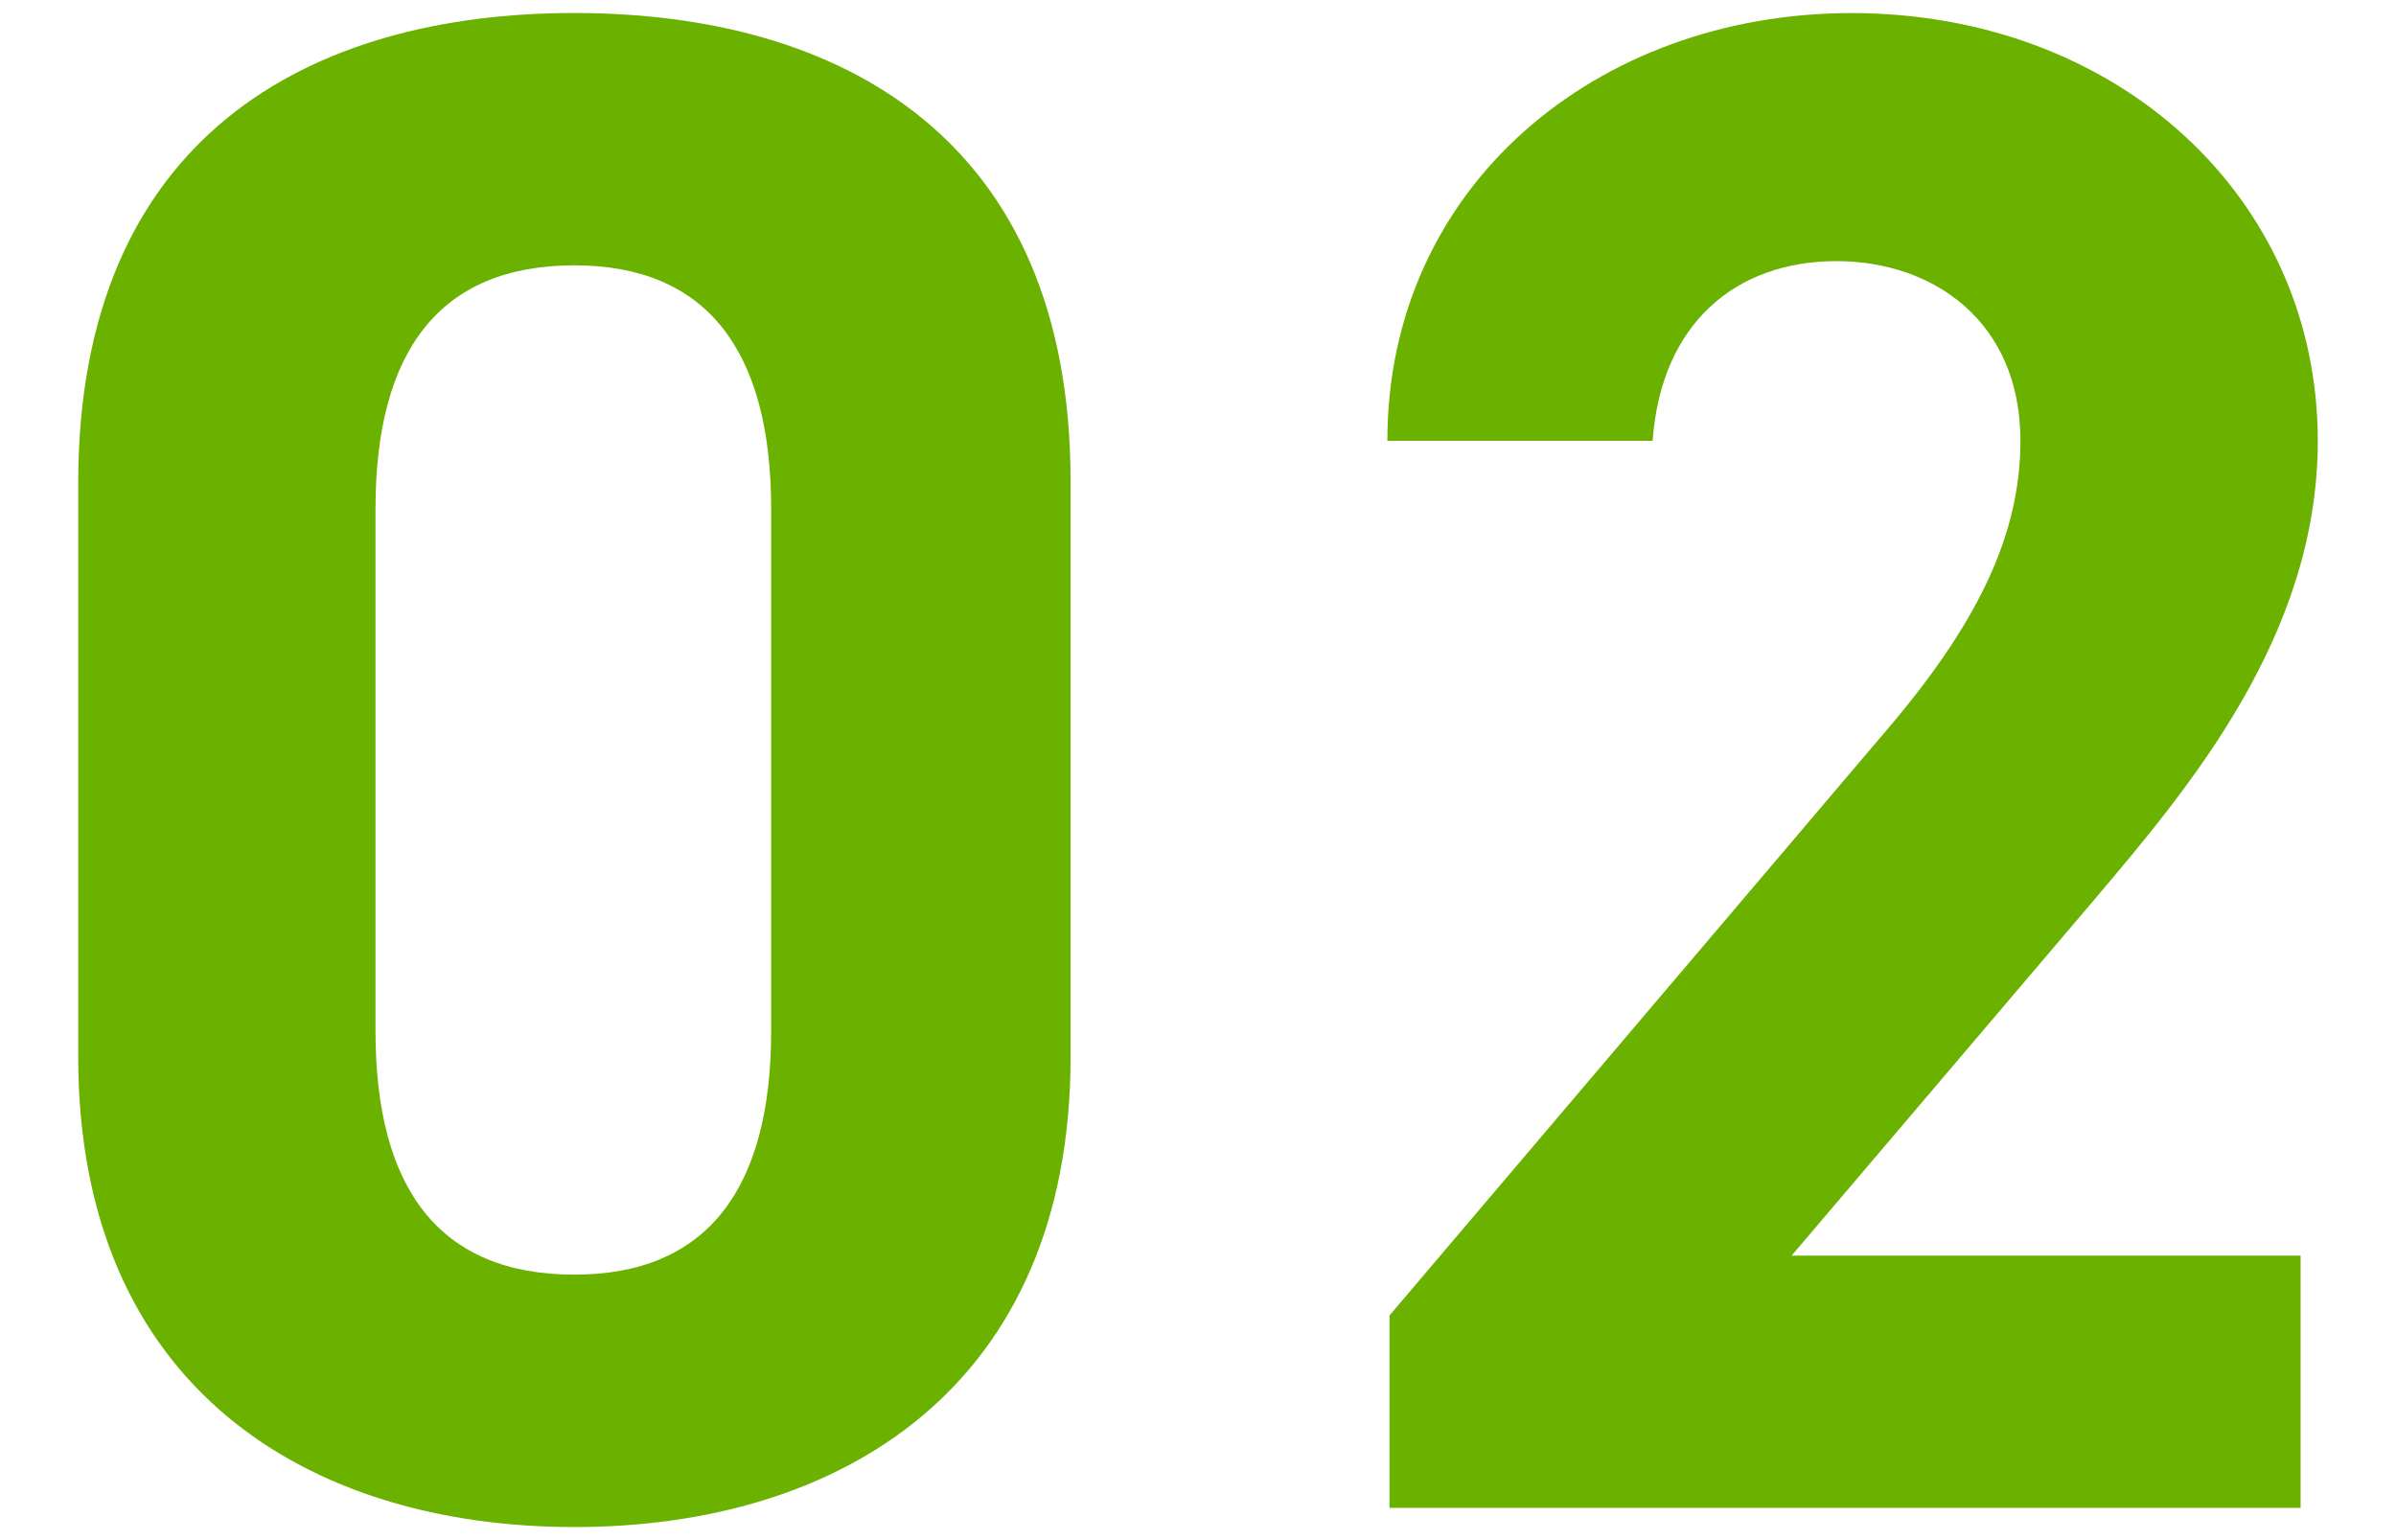
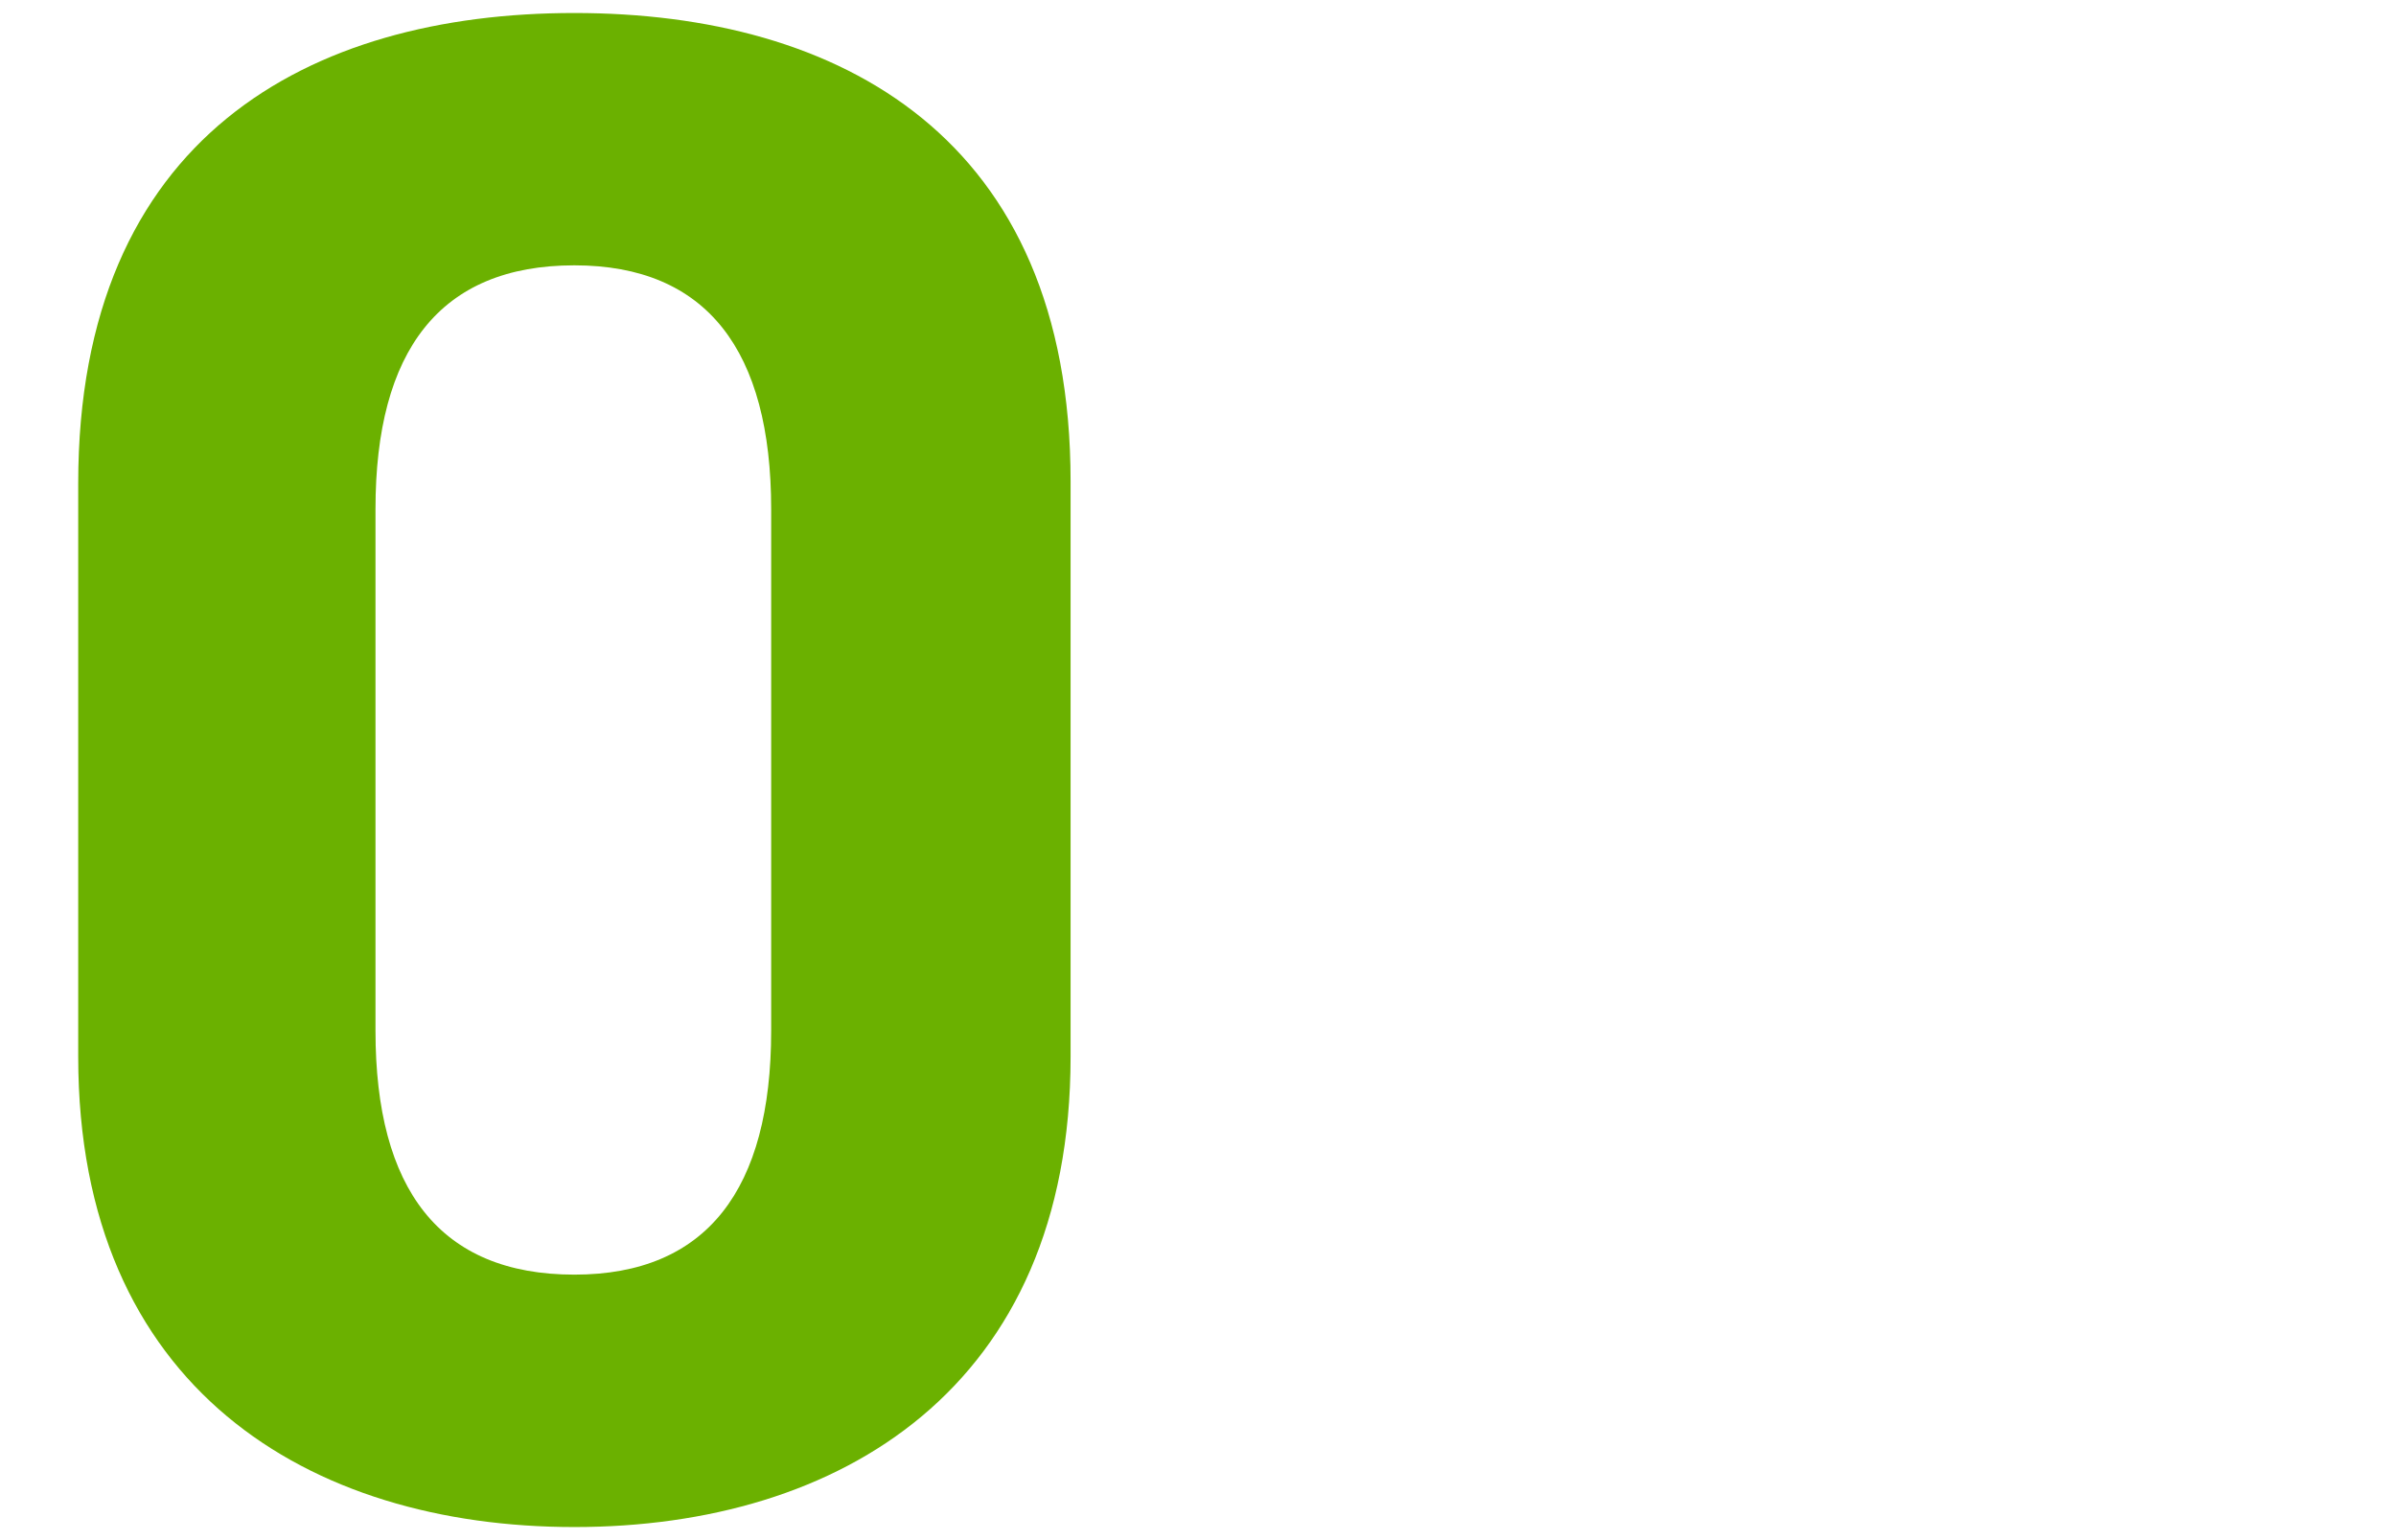
<svg xmlns="http://www.w3.org/2000/svg" id="_レイヤー_2" viewBox="0 0 28 18">
  <defs>
    <style>.cls-1{fill:none;}.cls-1,.cls-2{stroke-width:0px;}.cls-2{fill:#6bb100;}</style>
  </defs>
  <g id="_レイヤー_1-2">
    <g id="anchor_num-02">
      <path class="cls-2" d="m12.511,12.349c0,3.874-2.699,5.498-5.799,5.498S.914,16.223.914,12.349v-6.699C.914,1.602,3.613.152,6.712.152s5.799,1.45,5.799,5.474v6.723ZM6.712,3.101c-1.574,0-2.324 1-2.324,2.849v6.098c0,1.85.75,2.849,2.324,2.849,1.55,0,2.3-1,2.3-2.849v-6.098c0-1.85-.75-2.849-2.3-2.849Z" />
-       <path class="cls-2" d="m26.886,17.623h-10.648v-2.249l5.773-6.798c1.075-1.25,1.6-2.299,1.6-3.424,0-1.4-1.024-2.1-2.149-2.1-1.175,0-2.05.725-2.149,2.1h-3.1c0-2.974,2.45-4.999,5.424-4.999,3.1,0,5.449,2.149,5.449,4.999,0,2.274-1.5,4.049-2.6,5.349l-3.549,4.174h5.948v2.949Z" />
-       <rect class="cls-1" width="28" height="18" />
    </g>
  </g>
</svg>